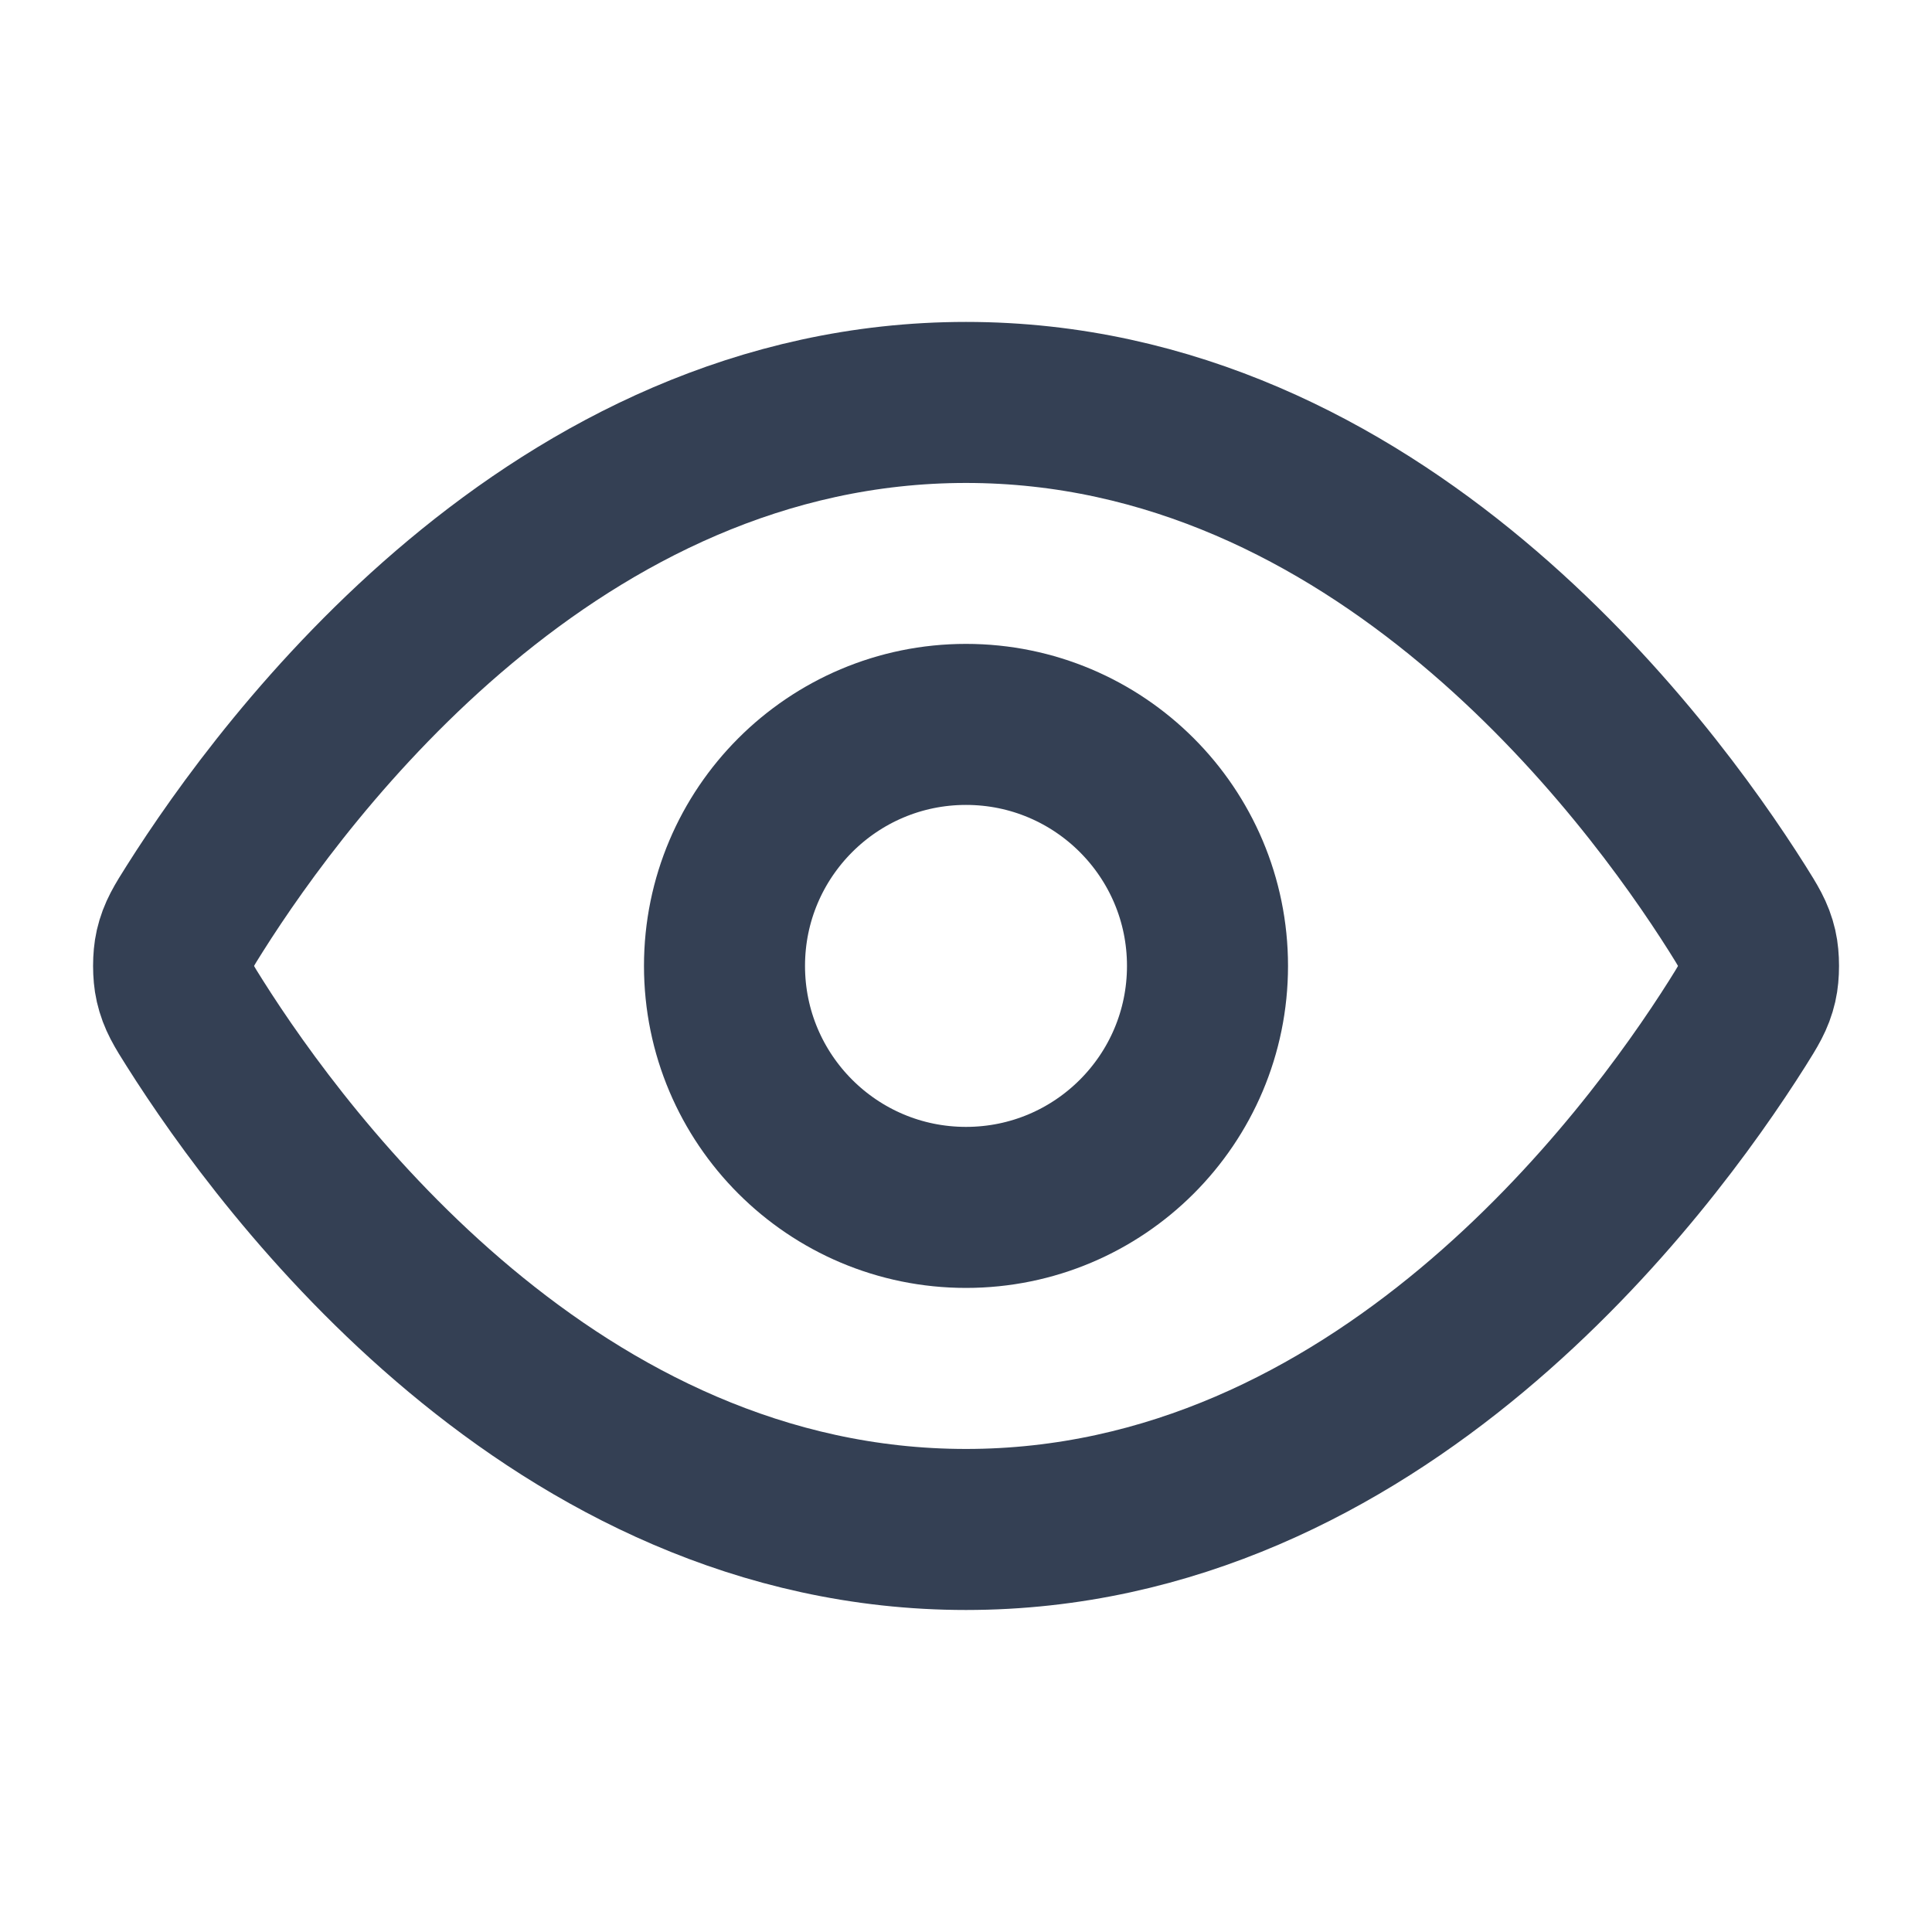
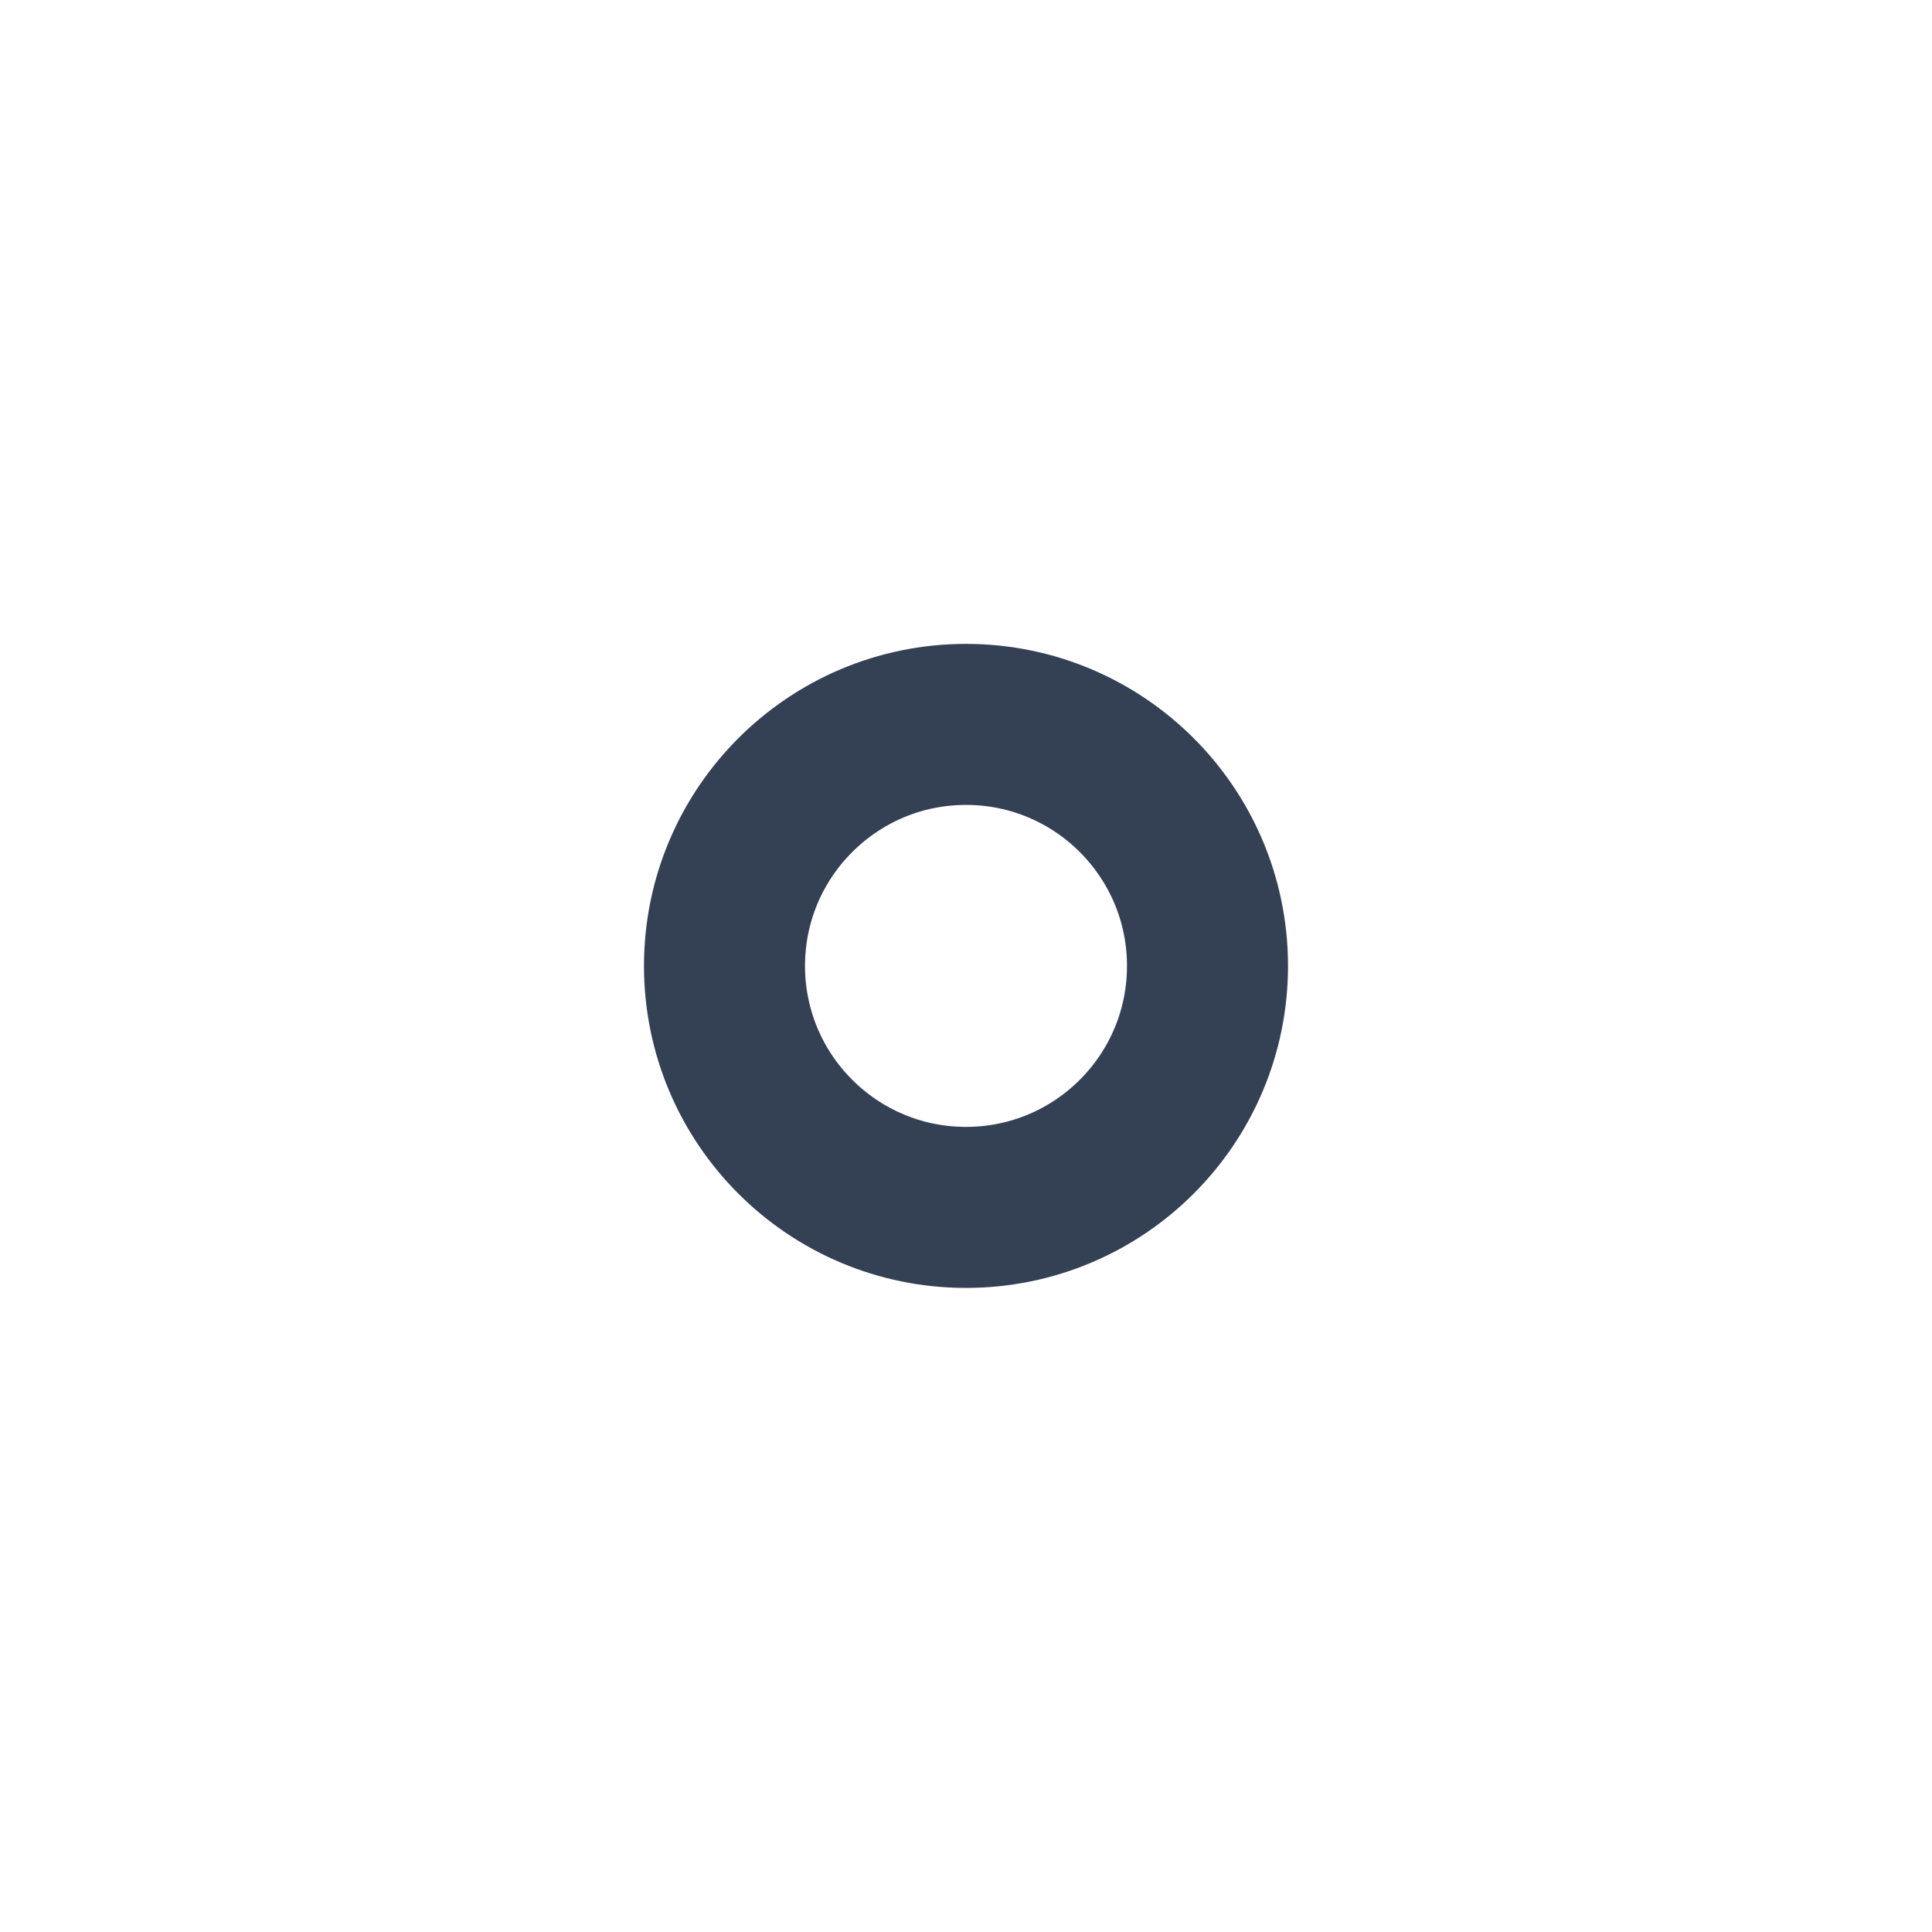
<svg xmlns="http://www.w3.org/2000/svg" width="20" height="20" viewBox="0 0 20 20" fill="none">
-   <path d="M2.017 10.594C1.903 10.414 1.847 10.324 1.815 10.185C1.791 10.081 1.791 9.917 1.815 9.813C1.847 9.675 1.903 9.585 2.017 9.405C2.955 7.92 5.746 4.166 10 4.166C14.255 4.166 17.046 7.92 17.984 9.405C18.097 9.585 18.154 9.675 18.186 9.813C18.21 9.917 18.21 10.081 18.186 10.185C18.154 10.324 18.097 10.414 17.984 10.594C17.046 12.079 14.255 15.833 10 15.833C5.746 15.833 2.955 12.079 2.017 10.594Z" stroke="#344054" stroke-width="1.667" stroke-linecap="round" stroke-linejoin="round" />
  <path d="M10 12.499C11.381 12.499 12.5 11.38 12.5 9.999C12.5 8.619 11.381 7.499 10 7.499C8.62 7.499 7.5 8.619 7.5 9.999C7.5 11.38 8.62 12.499 10 12.499Z" stroke="#344054" stroke-width="1.667" stroke-linecap="round" stroke-linejoin="round" />
</svg>